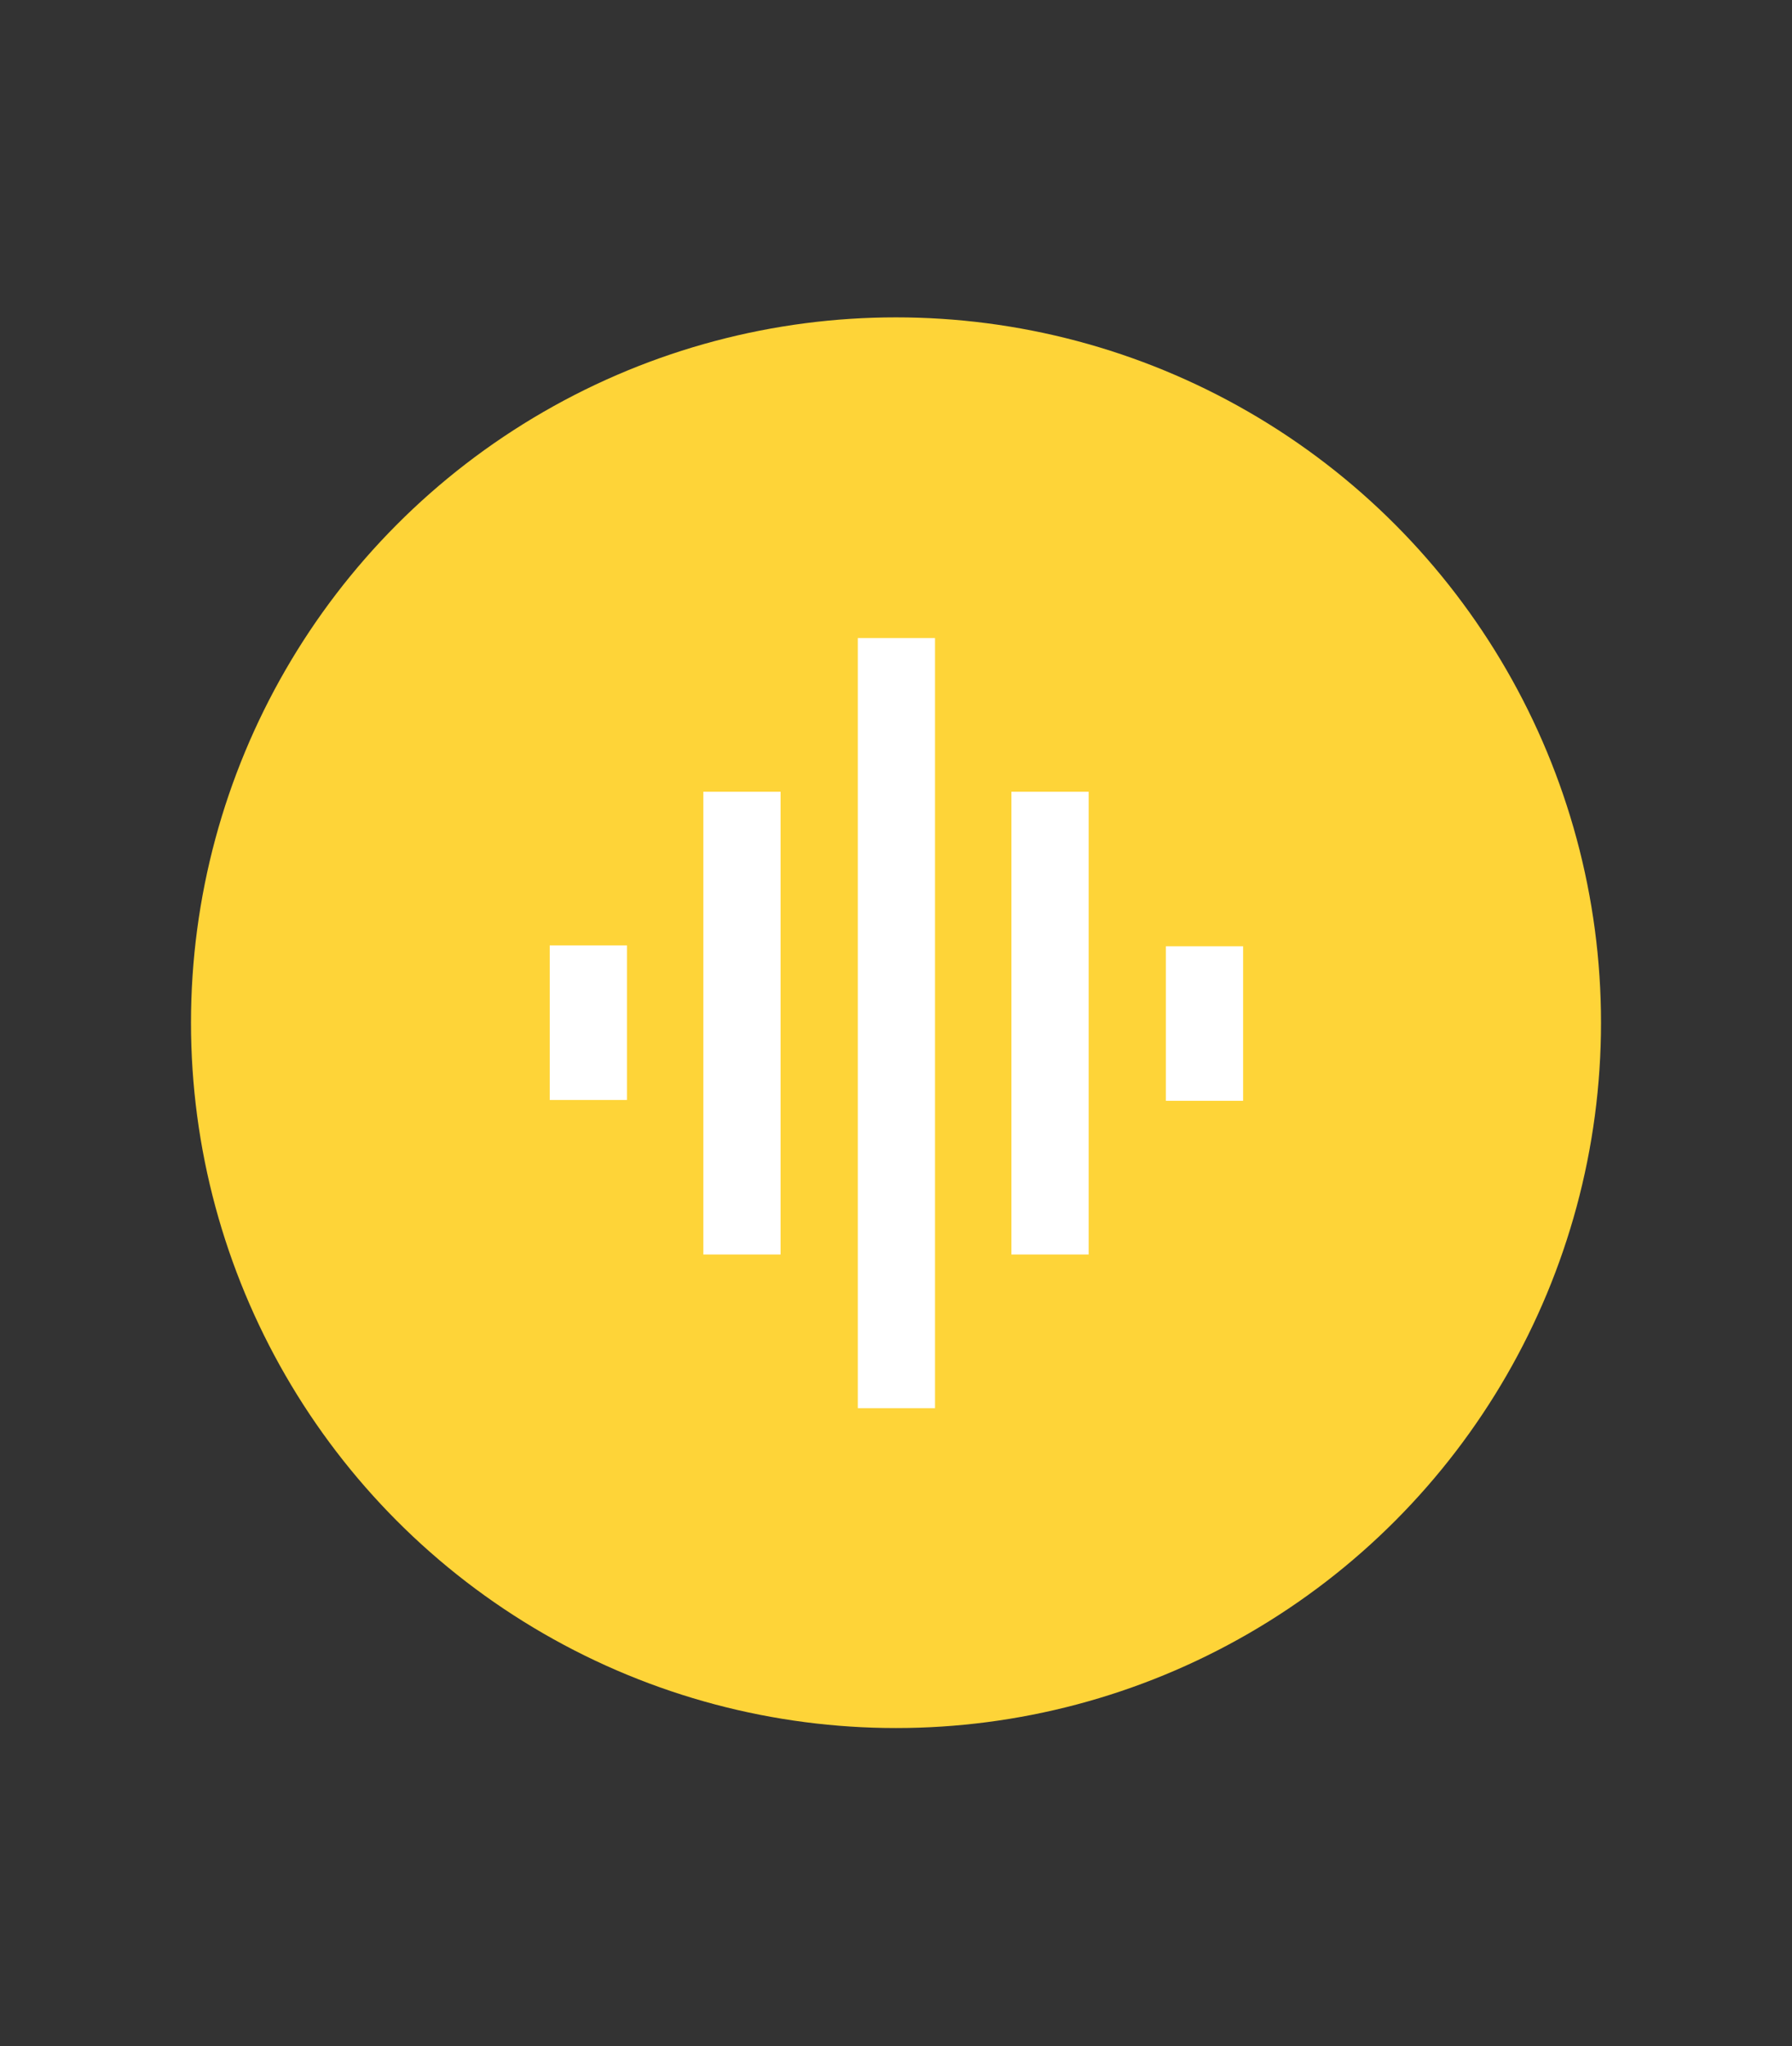
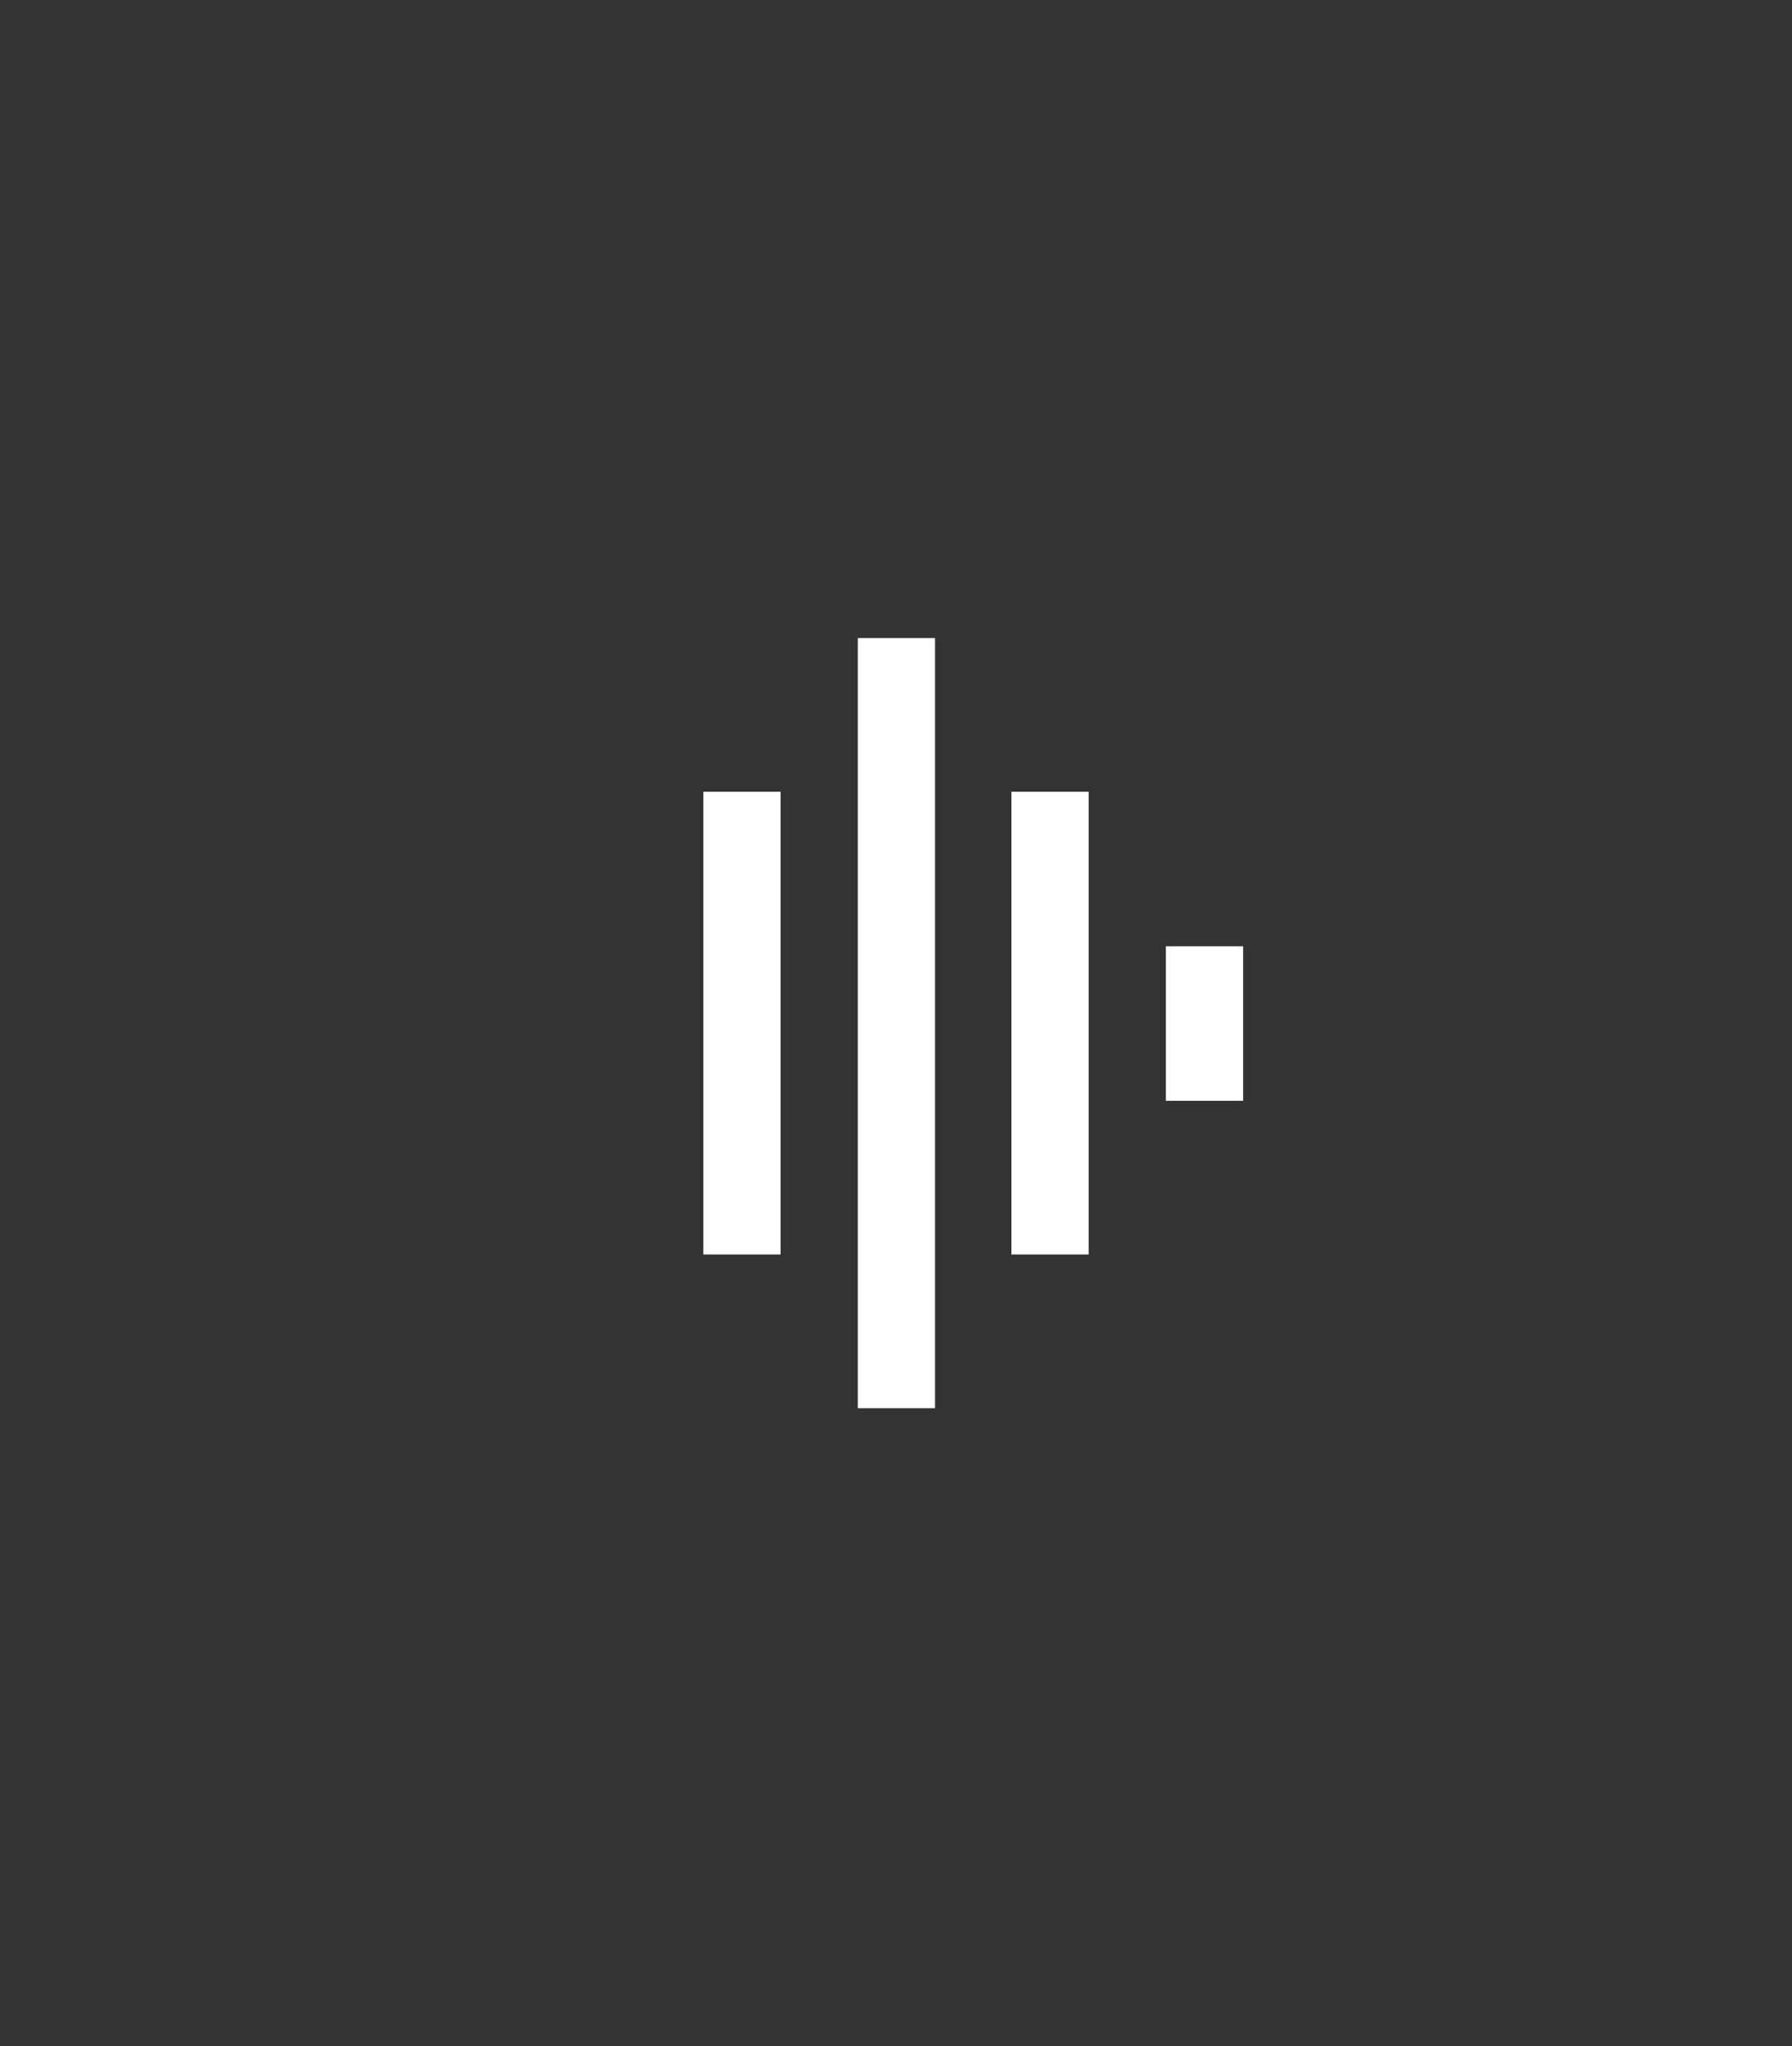
<svg xmlns="http://www.w3.org/2000/svg" version="1.1" id="Isolation_Mode" x="0px" y="0px" viewBox="0 0 215.8 246.3" style="enable-background:new 0 0 215.8 246.3;" xml:space="preserve">
  <rect x="0" y="0" width="215.8" height="246.3" fill="#333333" stroke="none" />
  <style type="text/css">
	.st0{fill:#FED438;}
	.st1{fill:#FFFFFF;}
</style>
-   <circle class="st0" cx="107.9" cy="123.1" r="84.9" />
-   <path class="st1" d="M84.7,151H94V95.3h-9.3V151z M103.3,169.5h9.3V76.8h-9.3V169.5z M66.2,132.4h9.3v-18.6h-9.3V132.4z M121.8,151  h9.3V95.3h-9.3V151z M140.4,113.9v18.6h9.3v-18.6H140.4z" />
+   <path class="st1" d="M84.7,151H94V95.3h-9.3V151z M103.3,169.5h9.3V76.8h-9.3V169.5z h9.3v-18.6h-9.3V132.4z M121.8,151  h9.3V95.3h-9.3V151z M140.4,113.9v18.6h9.3v-18.6H140.4z" />
</svg>